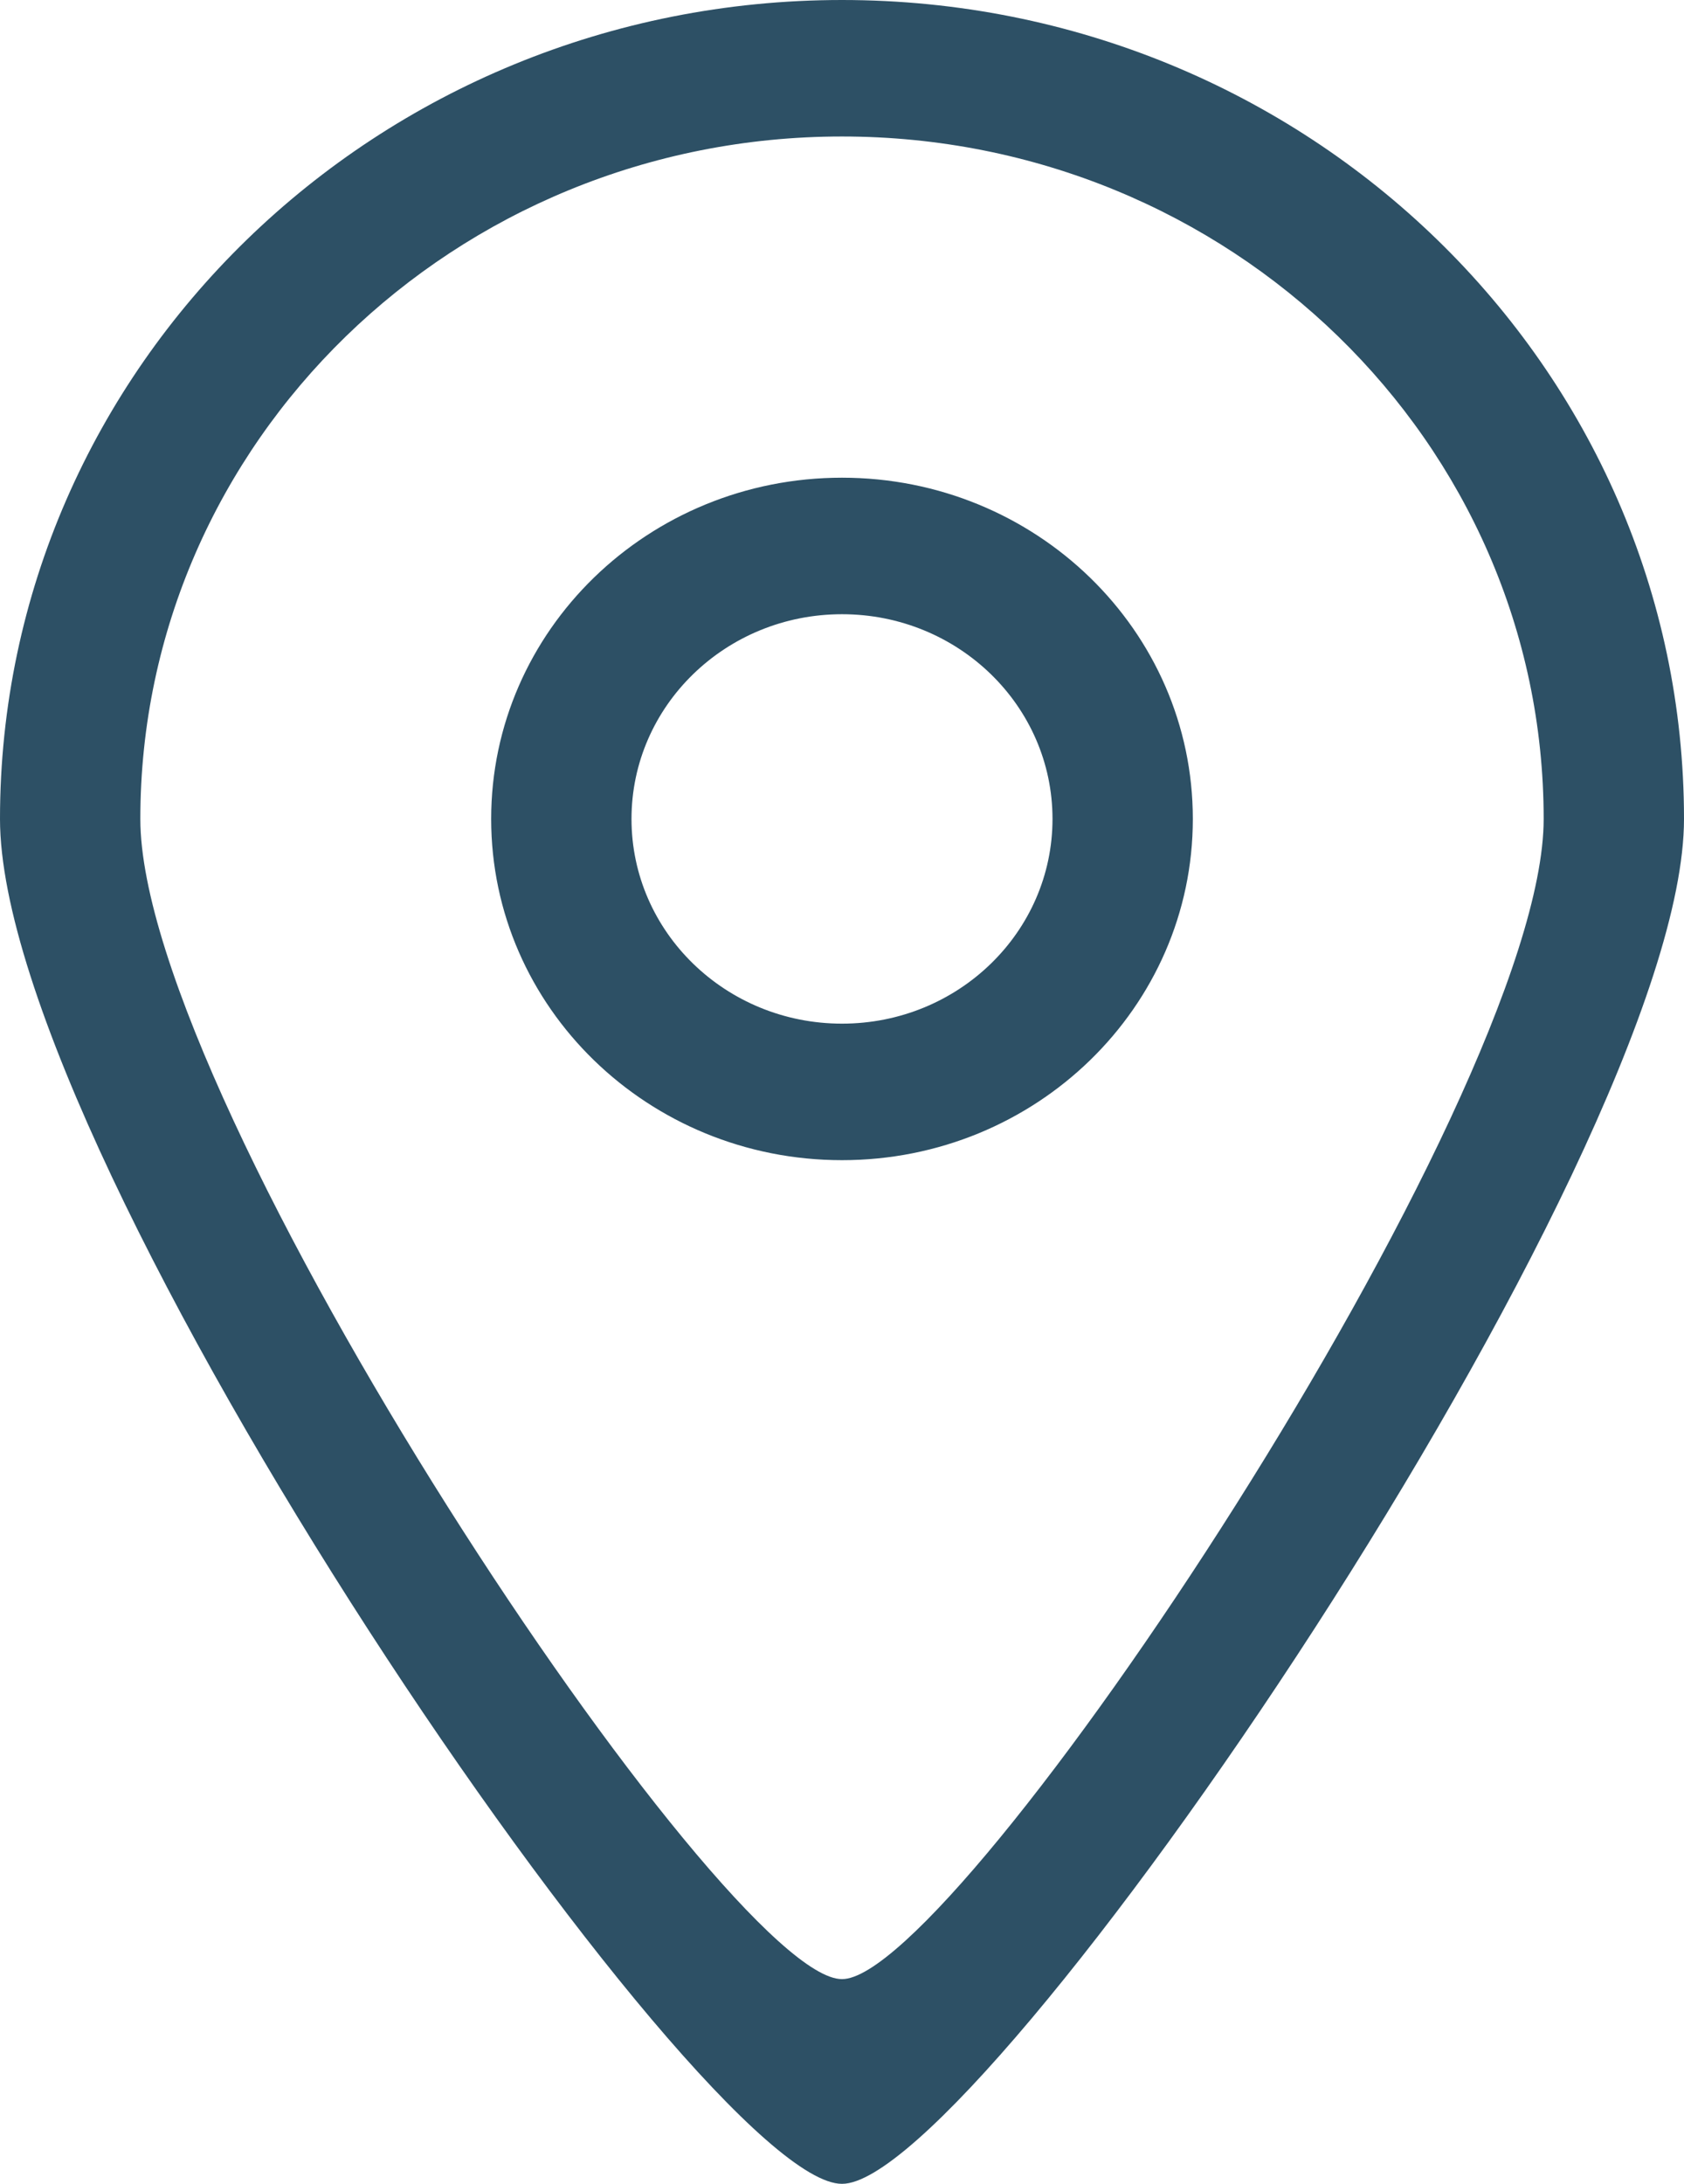
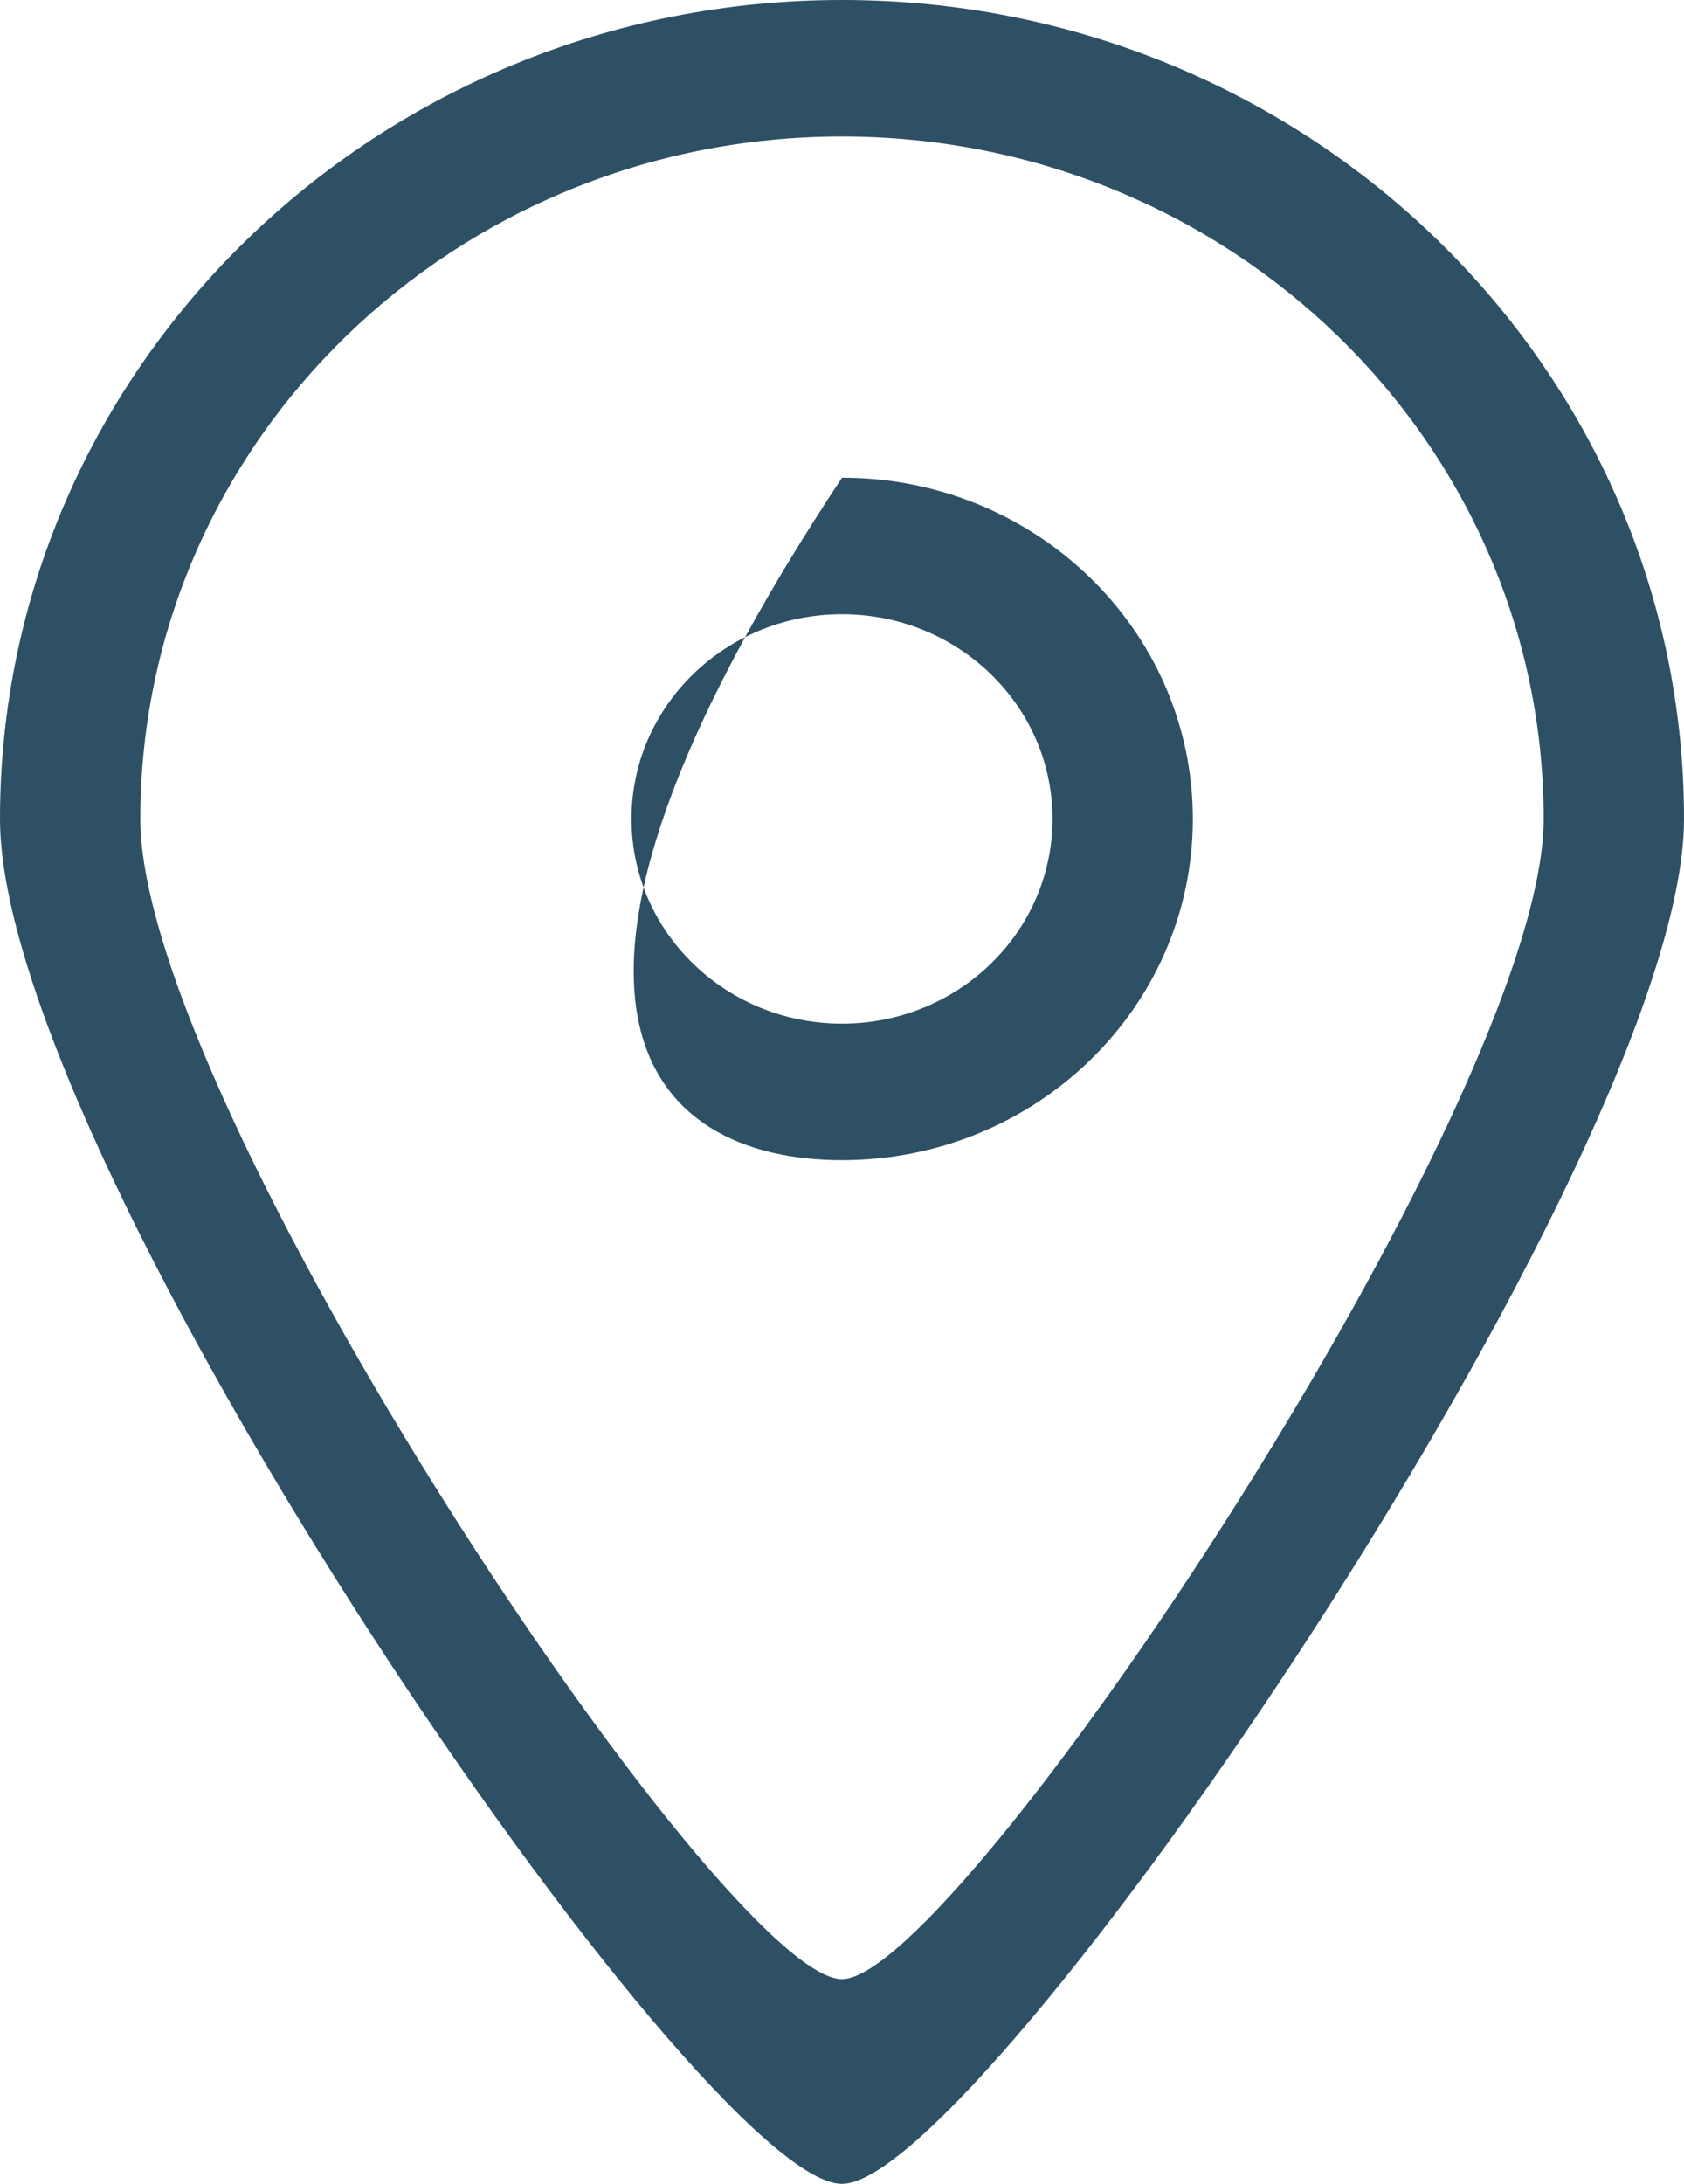
<svg xmlns="http://www.w3.org/2000/svg" width="54" height="70" viewBox="0 0 54 70" fill="none">
-   <path fill-rule="evenodd" clip-rule="evenodd" d="M27 32.812C23.272 32.812 20.25 29.875 20.25 26.25C20.25 22.625 23.272 19.688 27 19.688C30.728 19.688 33.75 22.625 33.75 26.25C33.75 29.875 30.728 32.812 27 32.812ZM27 15.312C20.788 15.312 15.75 20.208 15.75 26.25C15.75 32.292 20.788 37.188 27 37.188C33.212 37.188 38.25 32.292 38.25 26.25C38.25 20.208 33.212 15.312 27 15.312ZM27 63.438C23.258 63.457 4.5 35.396 4.5 26.25C4.5 14.171 14.573 4.375 27 4.375C39.427 4.375 49.5 14.171 49.5 26.25C49.5 35.273 30.683 63.457 27 63.438ZM27 0C12.089 0 0 11.753 0 26.25C0 37.227 22.511 70.024 27 70C31.419 70.024 54 37.078 54 26.25C54 11.753 41.911 0 27 0Z" fill="#2D5065" />
+   <path fill-rule="evenodd" clip-rule="evenodd" d="M27 32.812C23.272 32.812 20.25 29.875 20.25 26.25C20.25 22.625 23.272 19.688 27 19.688C30.728 19.688 33.75 22.625 33.75 26.25C33.75 29.875 30.728 32.812 27 32.812ZM27 15.312C15.75 32.292 20.788 37.188 27 37.188C33.212 37.188 38.25 32.292 38.25 26.25C38.25 20.208 33.212 15.312 27 15.312ZM27 63.438C23.258 63.457 4.5 35.396 4.5 26.25C4.5 14.171 14.573 4.375 27 4.375C39.427 4.375 49.5 14.171 49.5 26.25C49.5 35.273 30.683 63.457 27 63.438ZM27 0C12.089 0 0 11.753 0 26.25C0 37.227 22.511 70.024 27 70C31.419 70.024 54 37.078 54 26.25C54 11.753 41.911 0 27 0Z" fill="#2D5065" />
</svg>